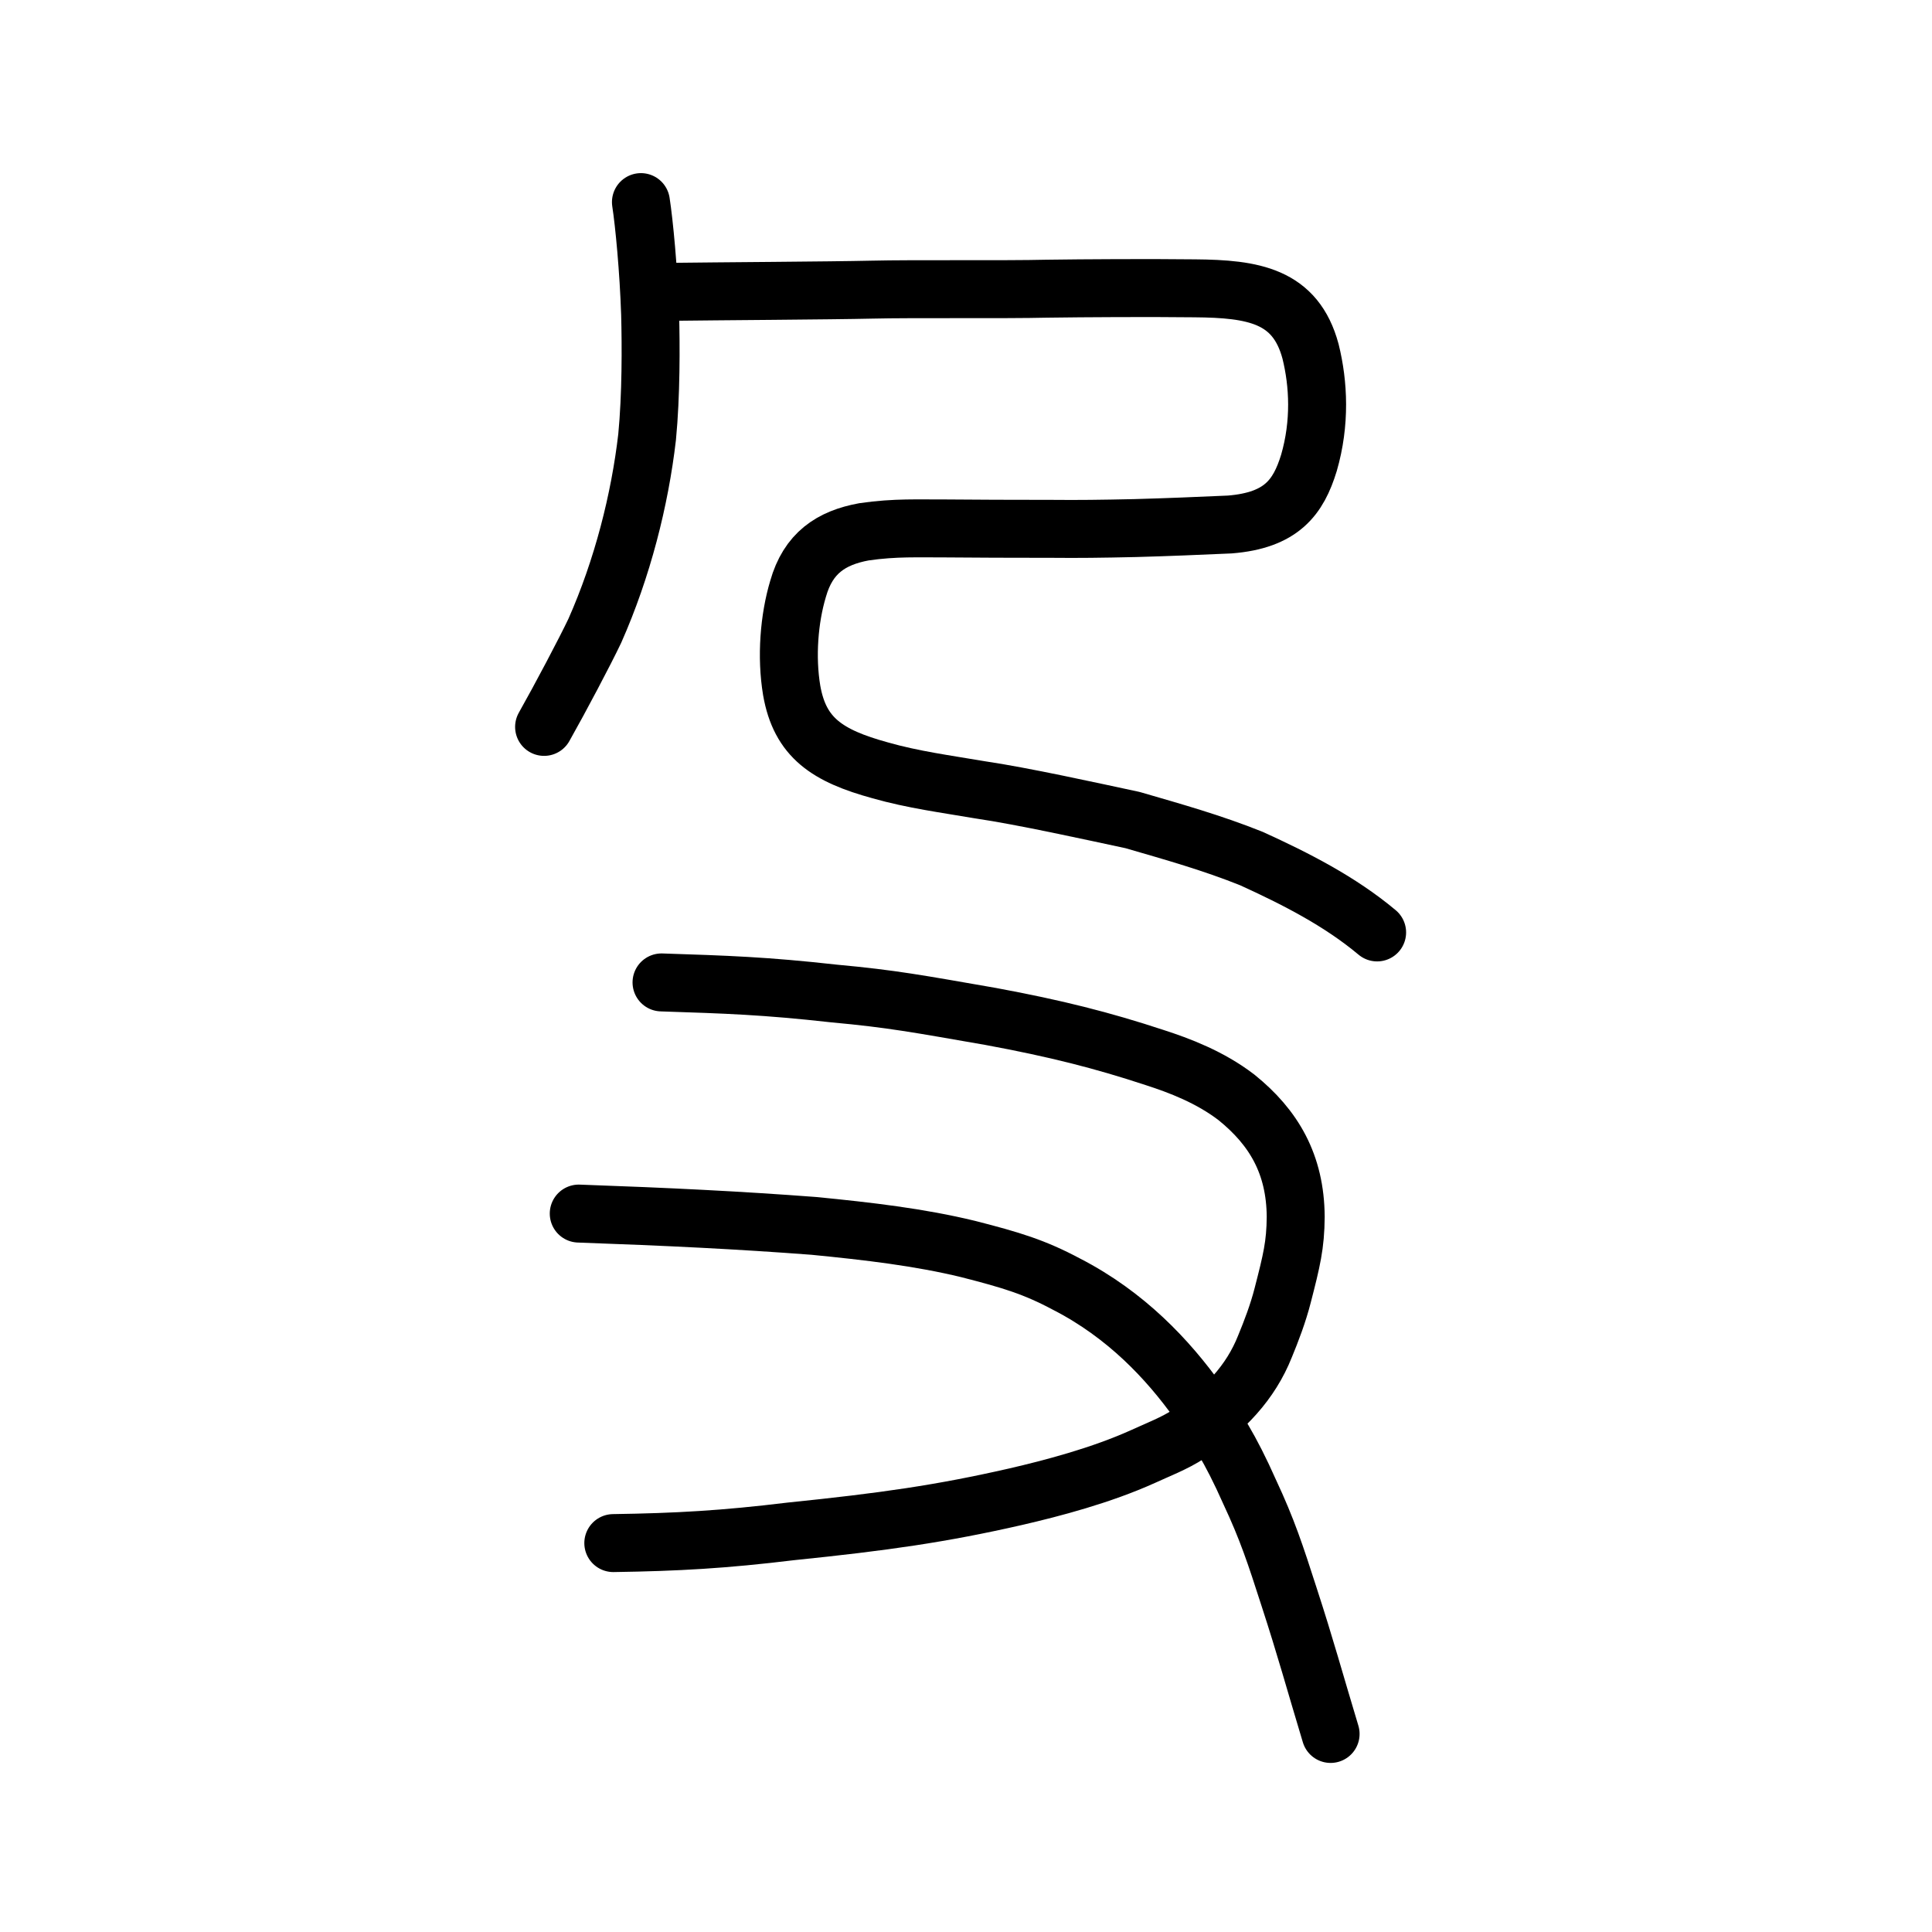
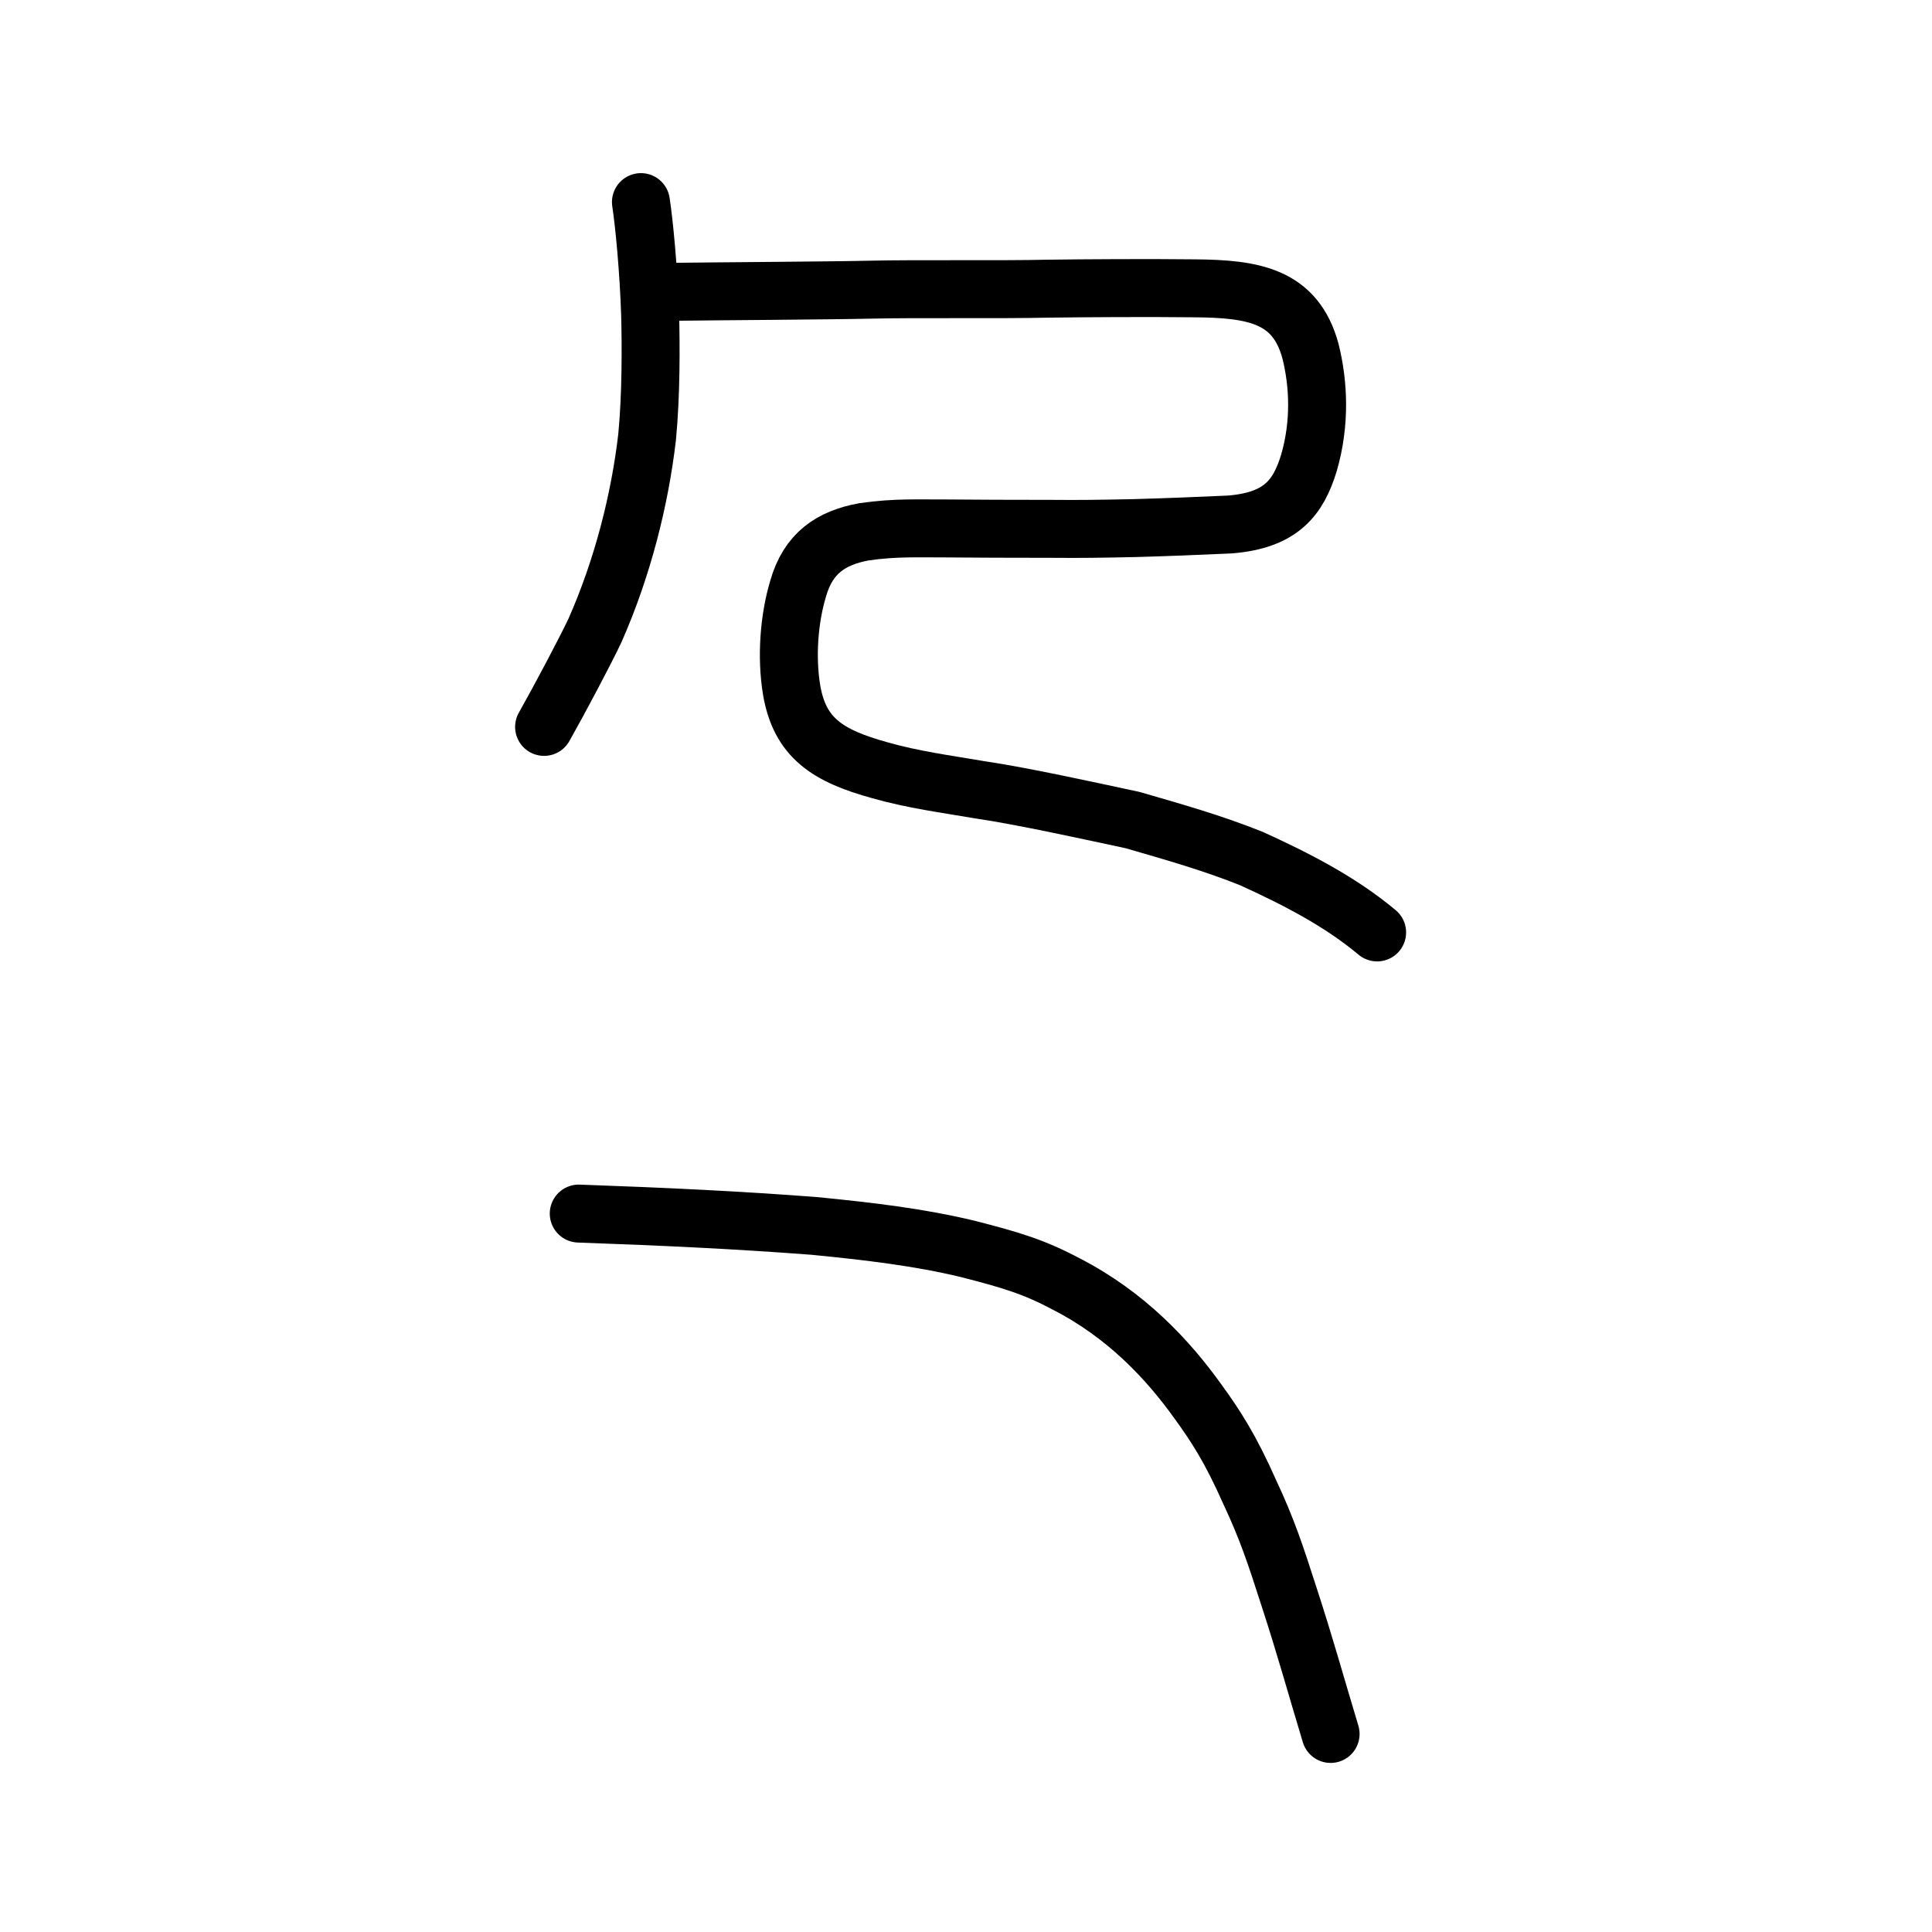
<svg xmlns="http://www.w3.org/2000/svg" xmlns:ns1="http://www.inkscape.org/namespaces/inkscape" xmlns:ns2="http://sodipodi.sourceforge.net/DTD/sodipodi-0.dtd" width="200px" height="200px" viewBox="0 0 200 200" version="1.1" id="SVGRoot" ns1:version="0.92.3 (2405546, 2018-03-11)" ns2:docname="6bb3ss.svg">
  <ns2:namedview id="base" pagecolor="#ffffff" bordercolor="#666666" borderopacity="1.0" ns1:pageopacity="0.0" ns1:pageshadow="2" ns1:zoom="2.0000001" ns1:cx="82.388343" ns1:cy="147.19292" ns1:document-units="px" ns1:current-layer="layer1" showgrid="true" ns1:window-width="1080" ns1:window-height="699" ns1:window-x="488" ns1:window-y="197" ns1:window-maximized="0" ns1:snap-global="false">
    <ns1:grid type="xygrid" id="grid7349" />
  </ns2:namedview>
  <defs id="defs6787" />
  <g id="layer1" ns1:groupmode="layer" ns1:label="レイヤー 1">
-     <path style="opacity:1;vector-effect:none;fill:none;fill-opacity:1;stroke:#000000;stroke-width:6;stroke-linecap:round;stroke-linejoin:round;stroke-miterlimit:4;stroke-dasharray:none;stroke-dashoffset:0;stroke-opacity:1" d="m 68.481,101.7 c 6.761,0.222 10.67,0.345 17.884,1.15 5.988,0.55 8.634,1.059 16.186,2.372 6.747,1.247 11.578,2.476 16.957,4.248 2.574,0.829 5.757,2.03 8.499,4.137 3.866,3.119 6.089,6.913 6.124,12.361 -0.022,2.92 -0.419,4.521 -1.347,8.125 -0.475,1.864 -1.186,3.718 -1.834,5.287 -1.488,3.744 -4.175,6.58 -7.861,9.05 -1.461,0.975 -3.372,1.7 -4.732,2.334 -4.366,1.974 -9.425,3.298 -13.213,4.174 -7.714,1.761 -13.637,2.603 -23.287,3.591 -6.879,0.837 -11.72,1.113 -18.368,1.211" id="path824" ns1:connector-curvature="0" ns2:nodetypes="ccccccccccccc" />
    <path style="opacity:1;vector-effect:none;fill:none;fill-opacity:1;stroke:#000000;stroke-width:6;stroke-linecap:round;stroke-linejoin:round;stroke-miterlimit:4;stroke-dasharray:none;stroke-dashoffset:0;stroke-opacity:1" d="m 59.912,125.629 c 9.34,0.33 16.607,0.69 24.347,1.276 5.618,0.551 10.93,1.17 15.961,2.392 4.474,1.143 6.87,1.867 10.19,3.641 6.164,3.164 10.51,7.814 13.614,12.163 1.799,2.479 3.339,4.824 5.349,9.361 1.806,3.854 2.659,6.454 4.062,10.815 1.726,5.293 2.659,8.759 4.309,14.221" id="path828" ns1:connector-curvature="0" ns2:nodetypes="cccccccc" />
    <path style="opacity:1;vector-effect:none;fill:none;fill-opacity:1;stroke:#000000;stroke-width:6;stroke-linecap:round;stroke-linejoin:round;stroke-miterlimit:4;stroke-dasharray:none;stroke-dashoffset:0;stroke-opacity:1" d="m 142.559,96.525 c -3.875,-3.245 -8.453,-5.567 -12.987,-7.636 -4.064,-1.633 -8.067,-2.759 -12.331,-3.996 -4.164,-0.889 -11.32,-2.475 -15.81,-3.134 -3.502,-0.597 -6.934,-1.05 -10.305,-2.012 -5.488,-1.505 -8.316,-3.375 -9.172,-8.282 -0.582,-3.487 -0.258,-7.443 0.659,-10.501 1.045,-3.708 3.417,-5.288 6.831,-5.912 3.268,-0.479 5.813,-0.326 7.81,-0.353 3.014,0.027 8.158,0.051 11.775,0.047 2.466,0.026 5.002,-0.001 8.501,-0.081 3.314,-0.092 6.421,-0.22 9.777,-0.37 5.348,-0.43 7.102,-2.807 8.197,-6.388 1.191,-4.113 1.002,-8.161 0.161,-11.539 -1.549,-5.764 -5.912,-6.472 -12.004,-6.521 -4.758,-0.055 -11.395,-0.016 -15.29,0.038 -4.282,0.107 -13.807,-0.006 -18.108,0.098 -4.247,0.099 -16.128,0.165 -20.937,0.228" id="path6087-1-98" ns1:connector-curvature="0" ns2:nodetypes="cccccccccccccccccc" />
    <path style="opacity:1;vector-effect:none;fill:none;fill-opacity:1;stroke:#000000;stroke-width:6;stroke-linecap:round;stroke-linejoin:round;stroke-miterlimit:4;stroke-dasharray:none;stroke-dashoffset:0;stroke-opacity:1" d="m 56.324,75.248 c 1.69,-2.994 4.238,-7.817 5.25,-9.948 2.866,-6.462 4.661,-13.562 5.414,-20.059 0.421,-4.342 0.397,-9.506 0.313,-12.701 -0.151,-4.601 -0.617,-9.45 -0.952,-11.618" id="path6166" ns1:connector-curvature="0" ns2:nodetypes="ccccc" />
  </g>
</svg>